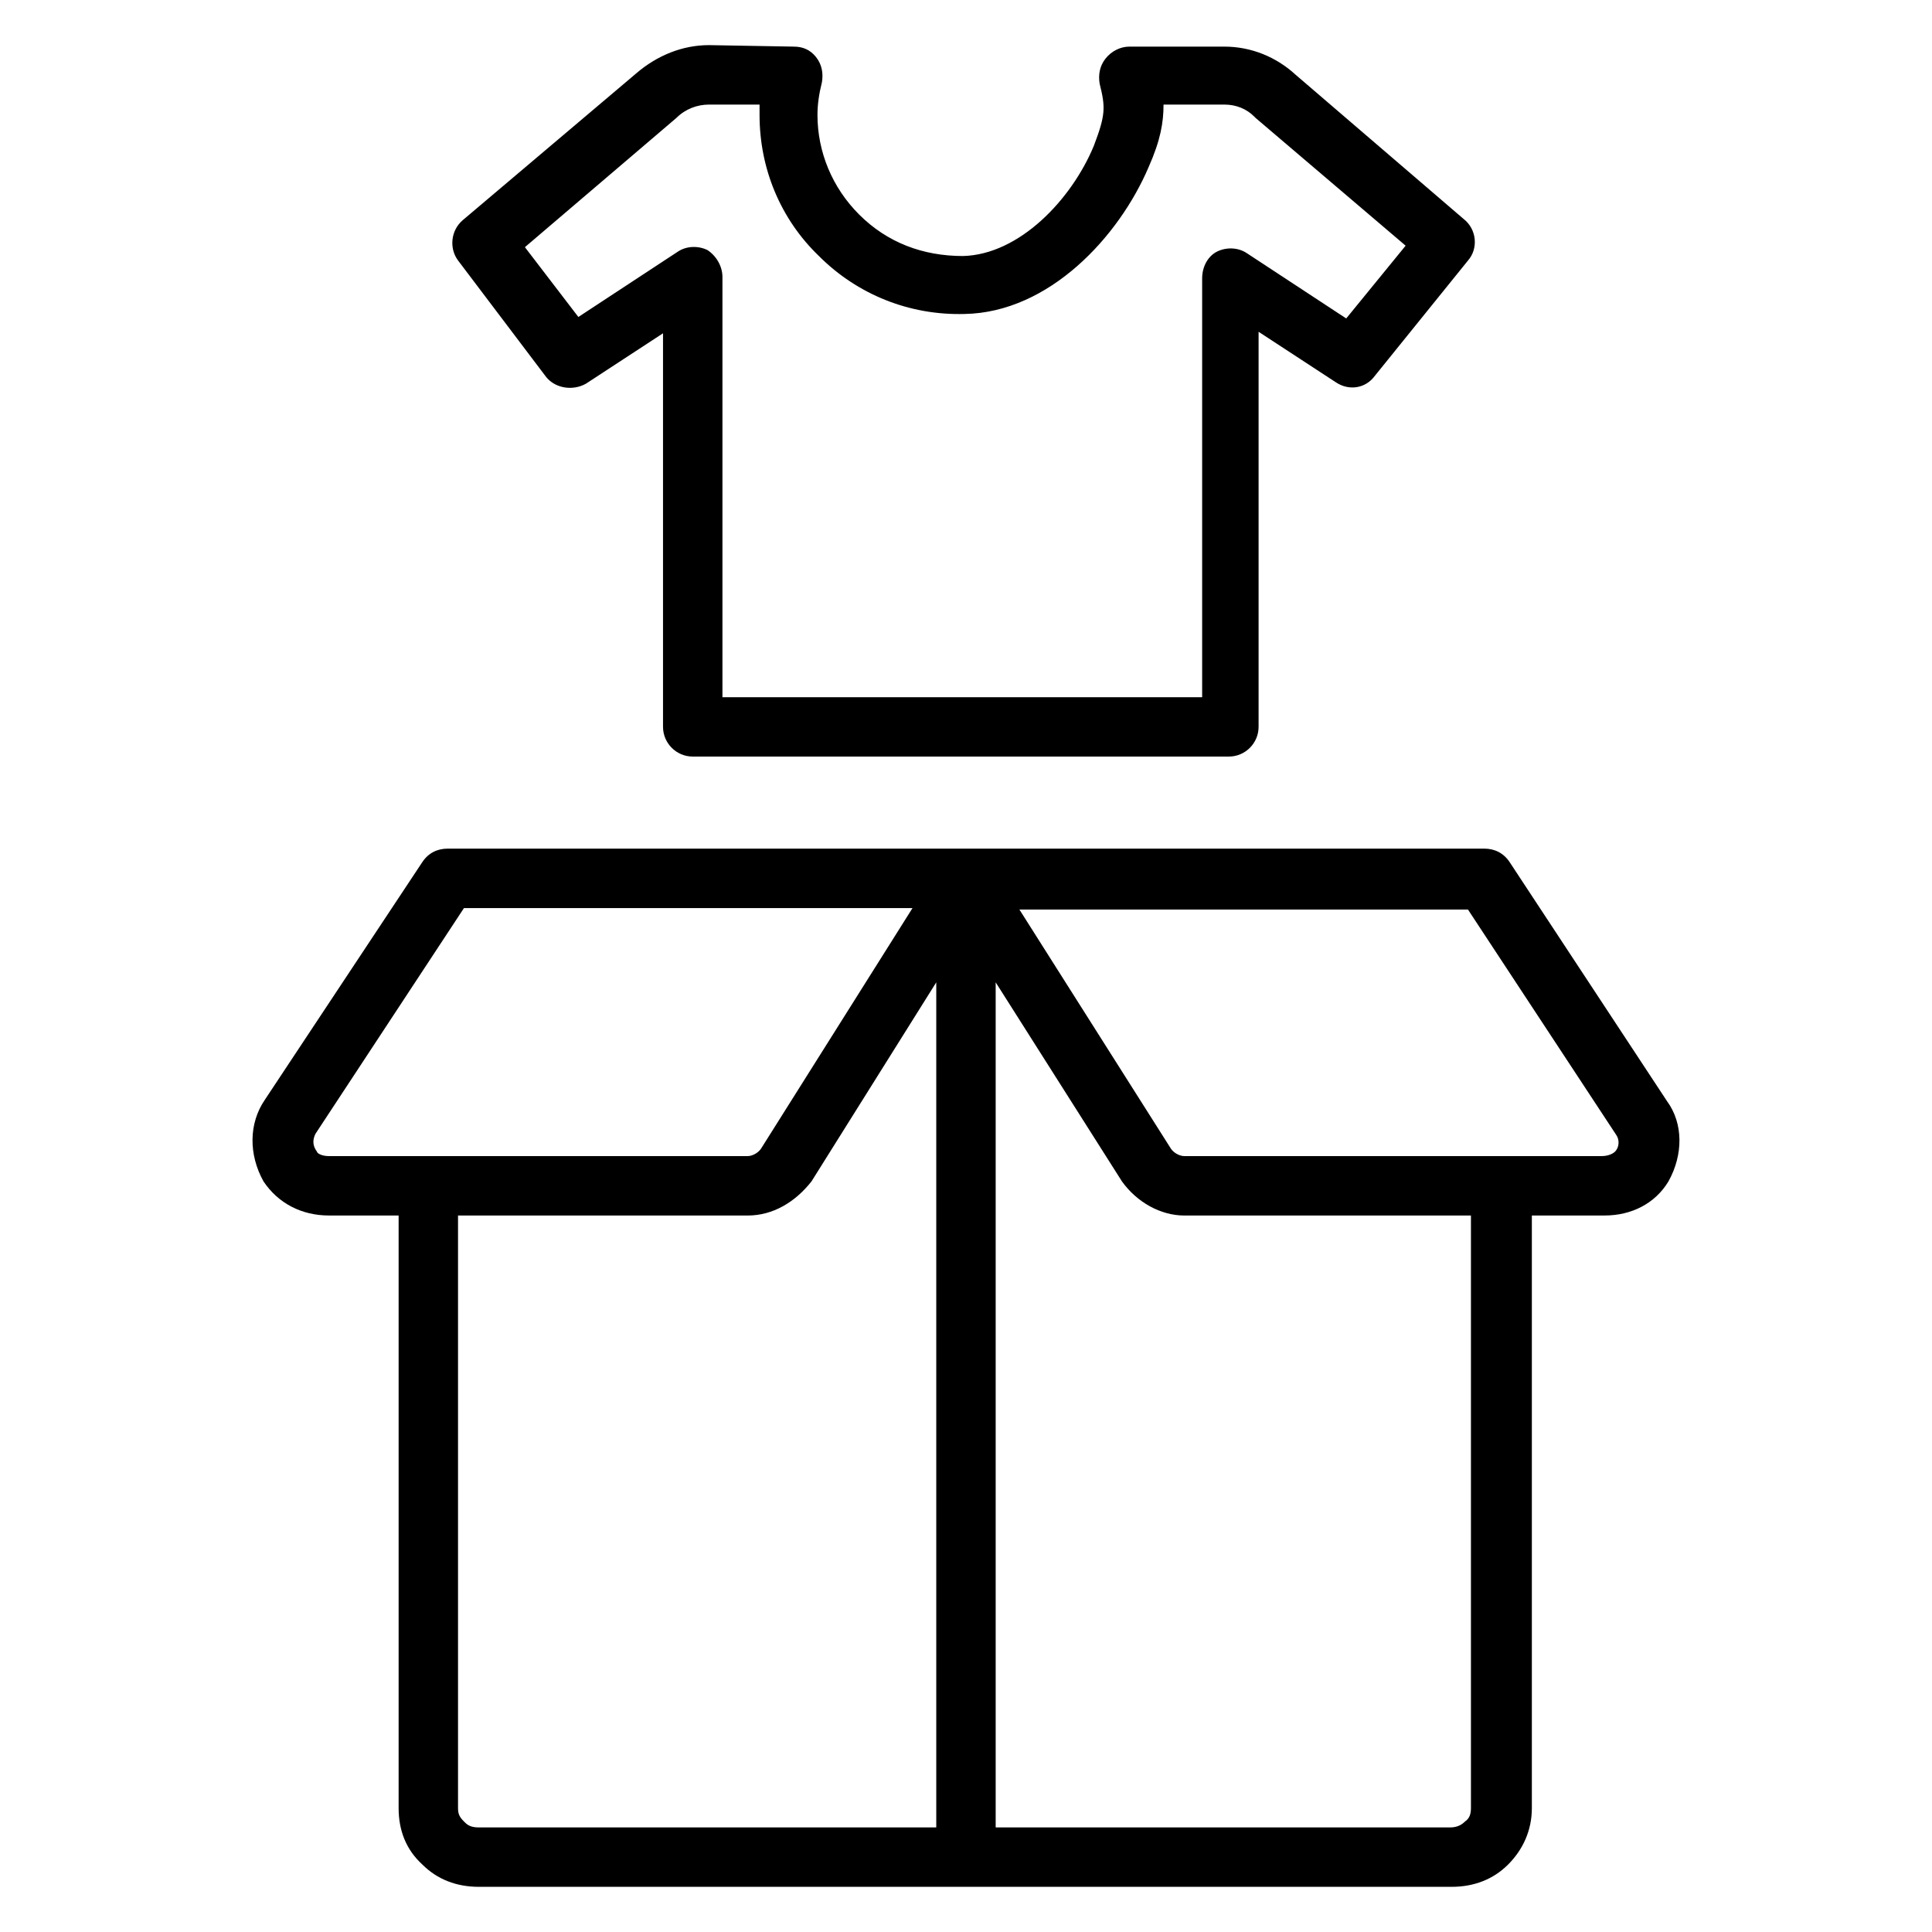
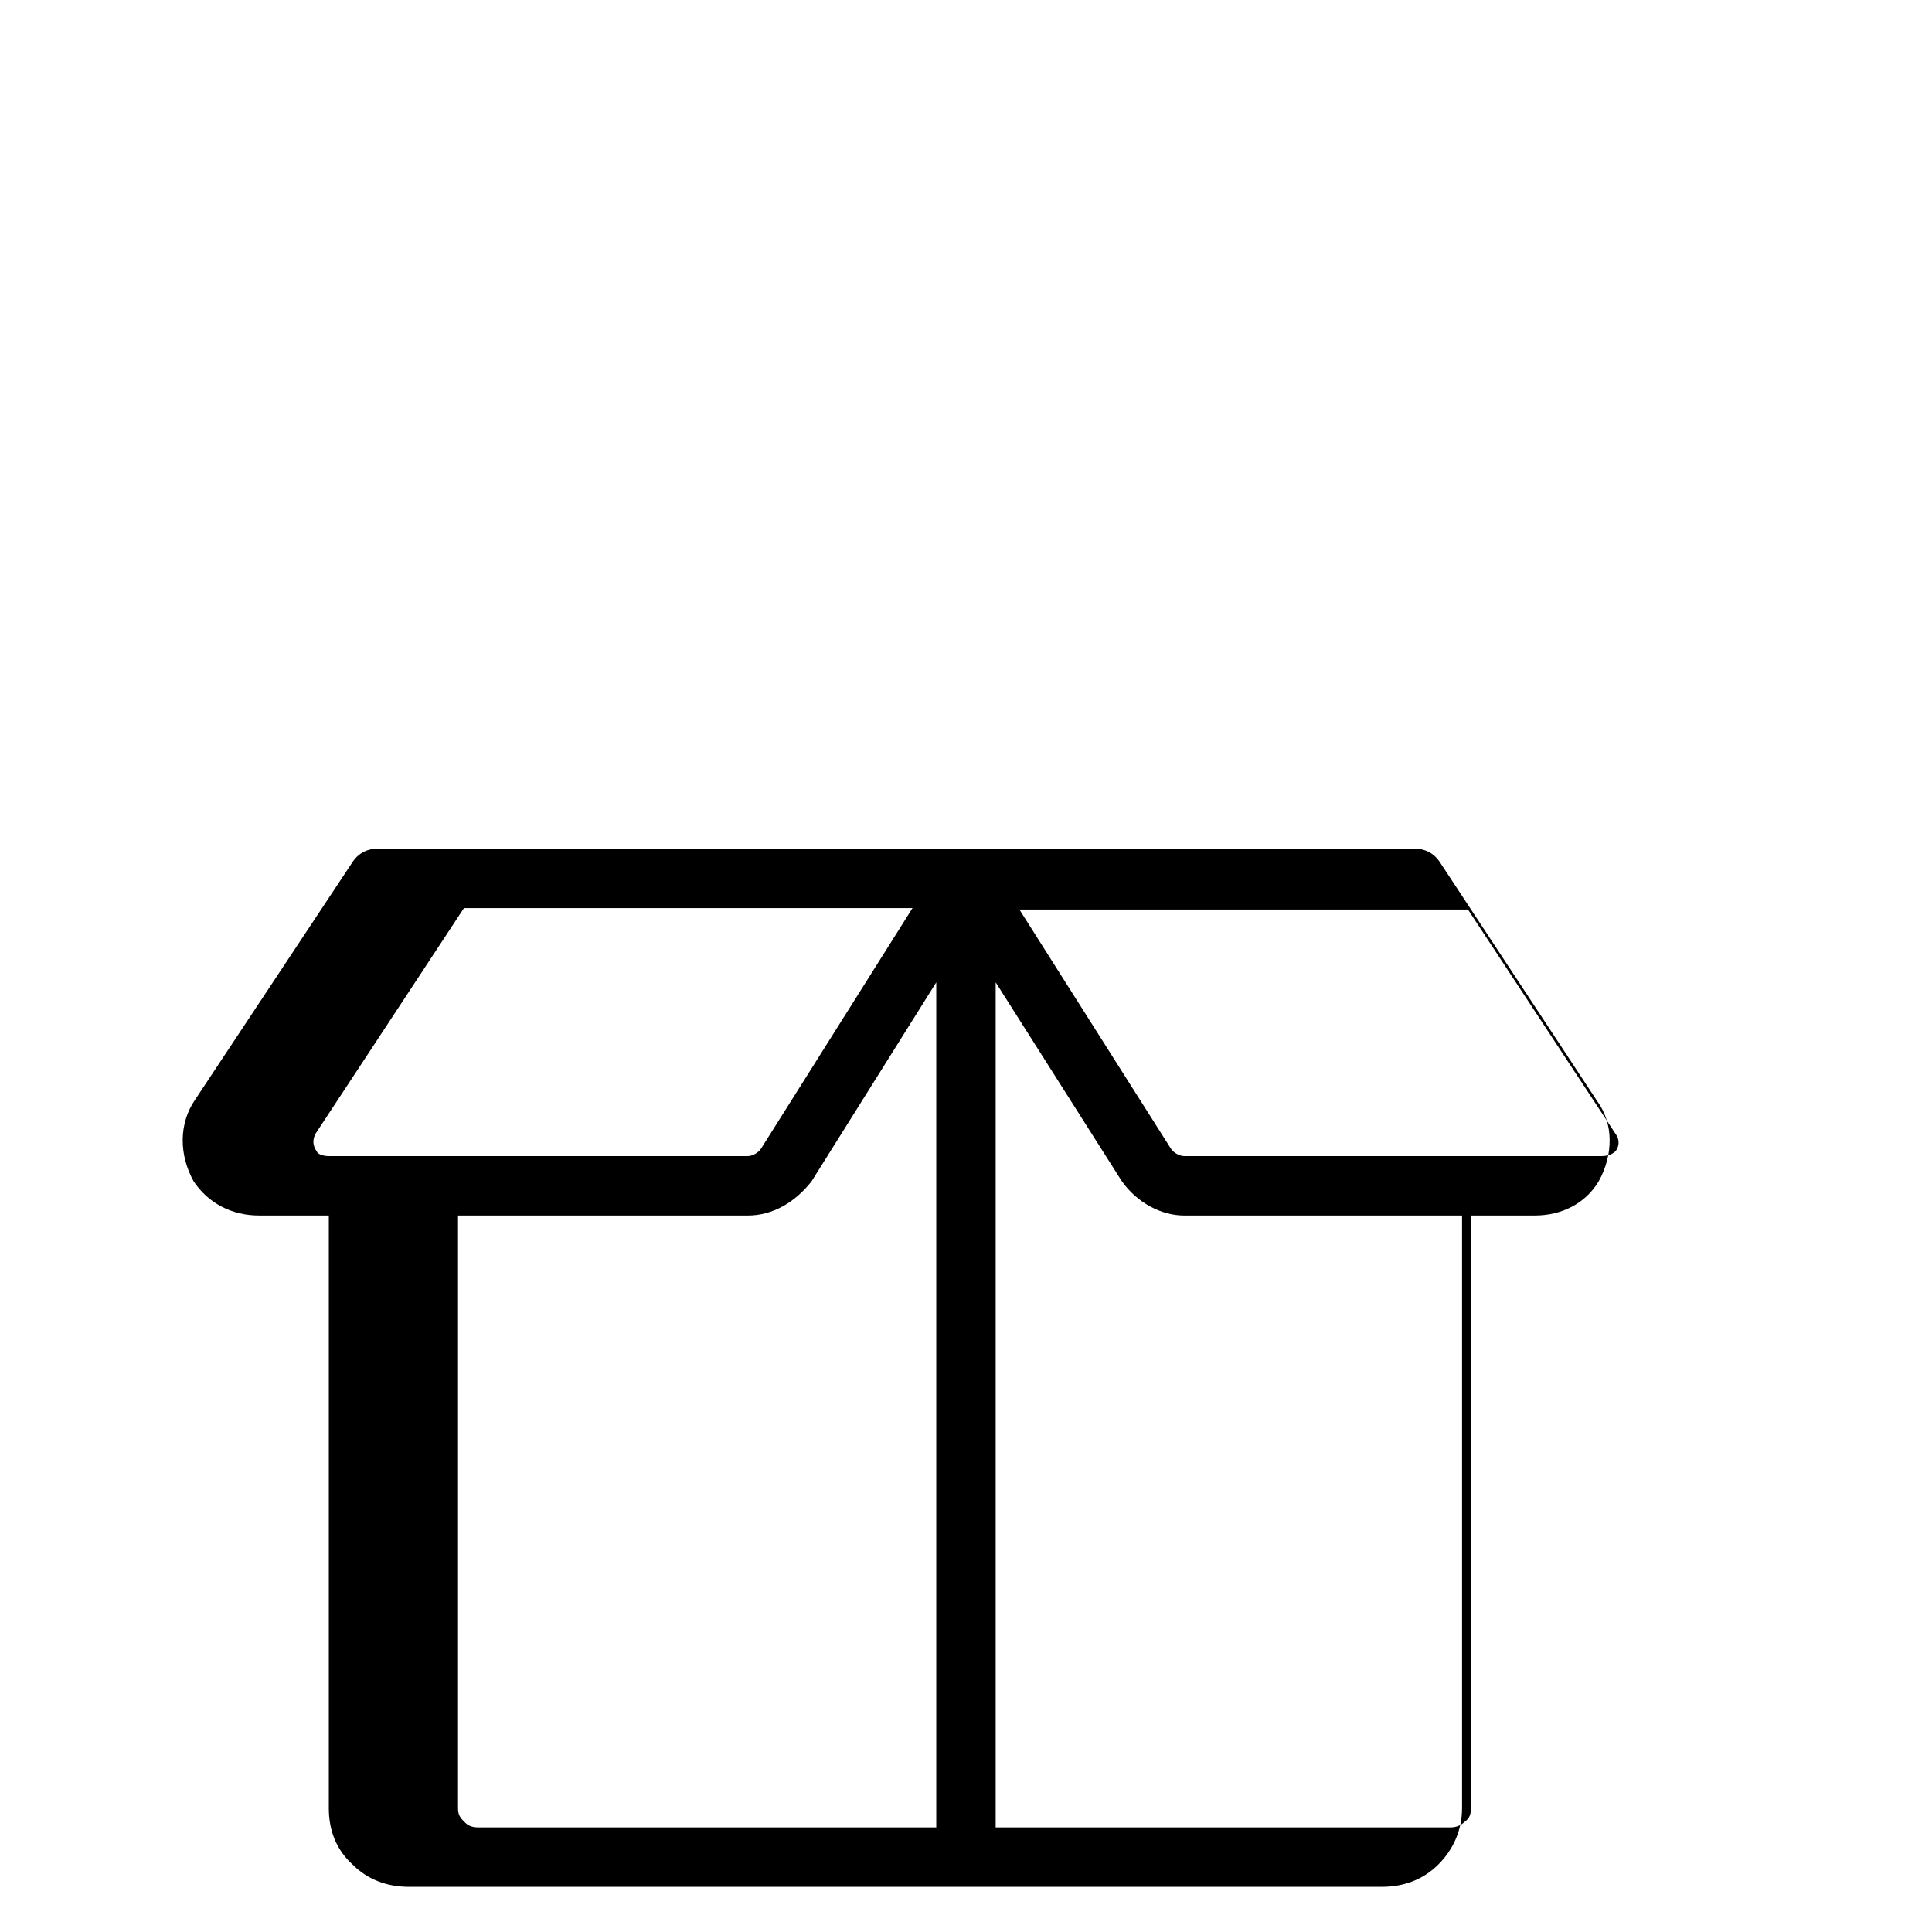
<svg xmlns="http://www.w3.org/2000/svg" fill="#000000" width="800px" height="800px" version="1.1" viewBox="144 144 512 512">
  <g>
-     <path d="m288.61 243.74c2.363 3.148 7.086 3.938 10.629 1.969l20.469-13.383v104.3c0 4.328 3.543 7.871 7.871 7.871h142.09c4.328 0 7.871-3.543 7.871-7.871v-104.7l20.469 13.383c3.543 2.363 7.871 1.574 10.234-1.574l24.797-30.699c2.754-3.148 2.363-8.266-1.18-11.02l-44.48-38.184c-5.117-4.723-11.809-7.477-18.895-7.477h-25.191c-2.363 0-4.723 1.18-6.297 3.148-1.574 1.969-1.969 4.328-1.574 6.691 1.574 6.297 1.574 8.266-1.574 16.531-5.902 14.168-19.68 28.734-34.637 29.125-10.629 0-20.074-3.543-27.551-11.02-7.086-7.086-11.02-16.531-11.02-26.371 0-2.754 0.395-5.512 1.18-8.66 0.395-2.363 0-4.723-1.574-6.691-1.574-1.965-3.543-2.754-5.906-2.754l-22.434-0.395c-7.086 0-13.777 2.754-19.285 7.477l-46.051 38.965c-3.148 2.754-3.543 7.477-1.18 10.629zm34.637-68.484s0.395-0.395 0 0c2.363-2.363 5.512-3.543 8.66-3.543h13.383v2.754c0 14.168 5.512 27.551 15.742 37.391 10.234 10.234 24.008 15.742 38.574 15.352 22.434-0.395 40.934-20.469 48.805-38.965 3.148-7.086 3.938-11.809 3.938-16.531h16.137c3.148 0 5.902 1.18 7.871 3.148l0.395 0.395 39.754 33.852-15.742 19.285-26.371-17.32c-2.363-1.574-5.512-1.574-7.871-0.395-2.363 1.18-3.938 3.938-3.938 7.086v111h-127.13v-111.39c0-2.754-1.574-5.512-3.938-7.086-2.363-1.18-5.512-1.18-7.871 0.395l-26.371 17.32-14.168-18.5z" />
-     <path d="m231.14 466.12h18.5v157.05c0 5.902 1.969 11.02 6.297 14.957 3.938 3.938 9.055 5.902 14.957 5.902h257.81c5.902 0 11.02-1.969 14.957-5.902 3.938-3.938 6.297-9.055 6.297-14.957v-157.05h19.285c7.086 0 13.383-3.148 16.926-9.055 3.938-7.086 3.938-15.352-0.395-21.254l-41.723-63.371c-1.574-2.363-3.938-3.543-6.691-3.543h-274.73c-2.754 0-5.117 1.18-6.691 3.543l-41.723 62.977c-4.328 6.297-4.328 14.562-0.395 21.648 3.938 5.906 10.234 9.055 17.32 9.055zm35.816 160.59c-1.18-1.18-1.574-1.969-1.574-3.543v-157.04h76.754c6.691 0 12.594-3.543 16.926-9.055l33.059-52.742v223.96h-121.23c-2.363 0-3.148-0.789-3.938-1.578zm266.86-3.539c0 1.574-0.395 2.754-1.574 3.543-0.789 0.789-1.969 1.574-3.938 1.574h-120.44v-223.96l33.457 52.742c3.938 5.512 10.234 9.055 16.531 9.055h75.965zm-0.789-238.13 39.359 59.828c0.789 1.18 0.789 3.148-0.395 4.328-0.395 0.395-1.574 1.18-3.543 1.18h-110.6c-1.18 0-2.754-0.789-3.543-1.969l-40.148-63.367zm-305.43 59.434 39.359-59.828h118.87l-40.148 63.762c-0.789 1.18-2.363 1.969-3.543 1.969h-110.99c-1.969 0-3.148-0.789-3.148-1.18-1.184-1.574-1.184-3.148-0.395-4.723z" />
+     <path d="m231.14 466.12v157.05c0 5.902 1.969 11.02 6.297 14.957 3.938 3.938 9.055 5.902 14.957 5.902h257.81c5.902 0 11.02-1.969 14.957-5.902 3.938-3.938 6.297-9.055 6.297-14.957v-157.05h19.285c7.086 0 13.383-3.148 16.926-9.055 3.938-7.086 3.938-15.352-0.395-21.254l-41.723-63.371c-1.574-2.363-3.938-3.543-6.691-3.543h-274.73c-2.754 0-5.117 1.18-6.691 3.543l-41.723 62.977c-4.328 6.297-4.328 14.562-0.395 21.648 3.938 5.906 10.234 9.055 17.32 9.055zm35.816 160.59c-1.18-1.18-1.574-1.969-1.574-3.543v-157.04h76.754c6.691 0 12.594-3.543 16.926-9.055l33.059-52.742v223.96h-121.23c-2.363 0-3.148-0.789-3.938-1.578zm266.86-3.539c0 1.574-0.395 2.754-1.574 3.543-0.789 0.789-1.969 1.574-3.938 1.574h-120.44v-223.96l33.457 52.742c3.938 5.512 10.234 9.055 16.531 9.055h75.965zm-0.789-238.13 39.359 59.828c0.789 1.18 0.789 3.148-0.395 4.328-0.395 0.395-1.574 1.18-3.543 1.18h-110.6c-1.18 0-2.754-0.789-3.543-1.969l-40.148-63.367zm-305.43 59.434 39.359-59.828h118.87l-40.148 63.762c-0.789 1.18-2.363 1.969-3.543 1.969h-110.99c-1.969 0-3.148-0.789-3.148-1.18-1.184-1.574-1.184-3.148-0.395-4.723z" />
  </g>
</svg>